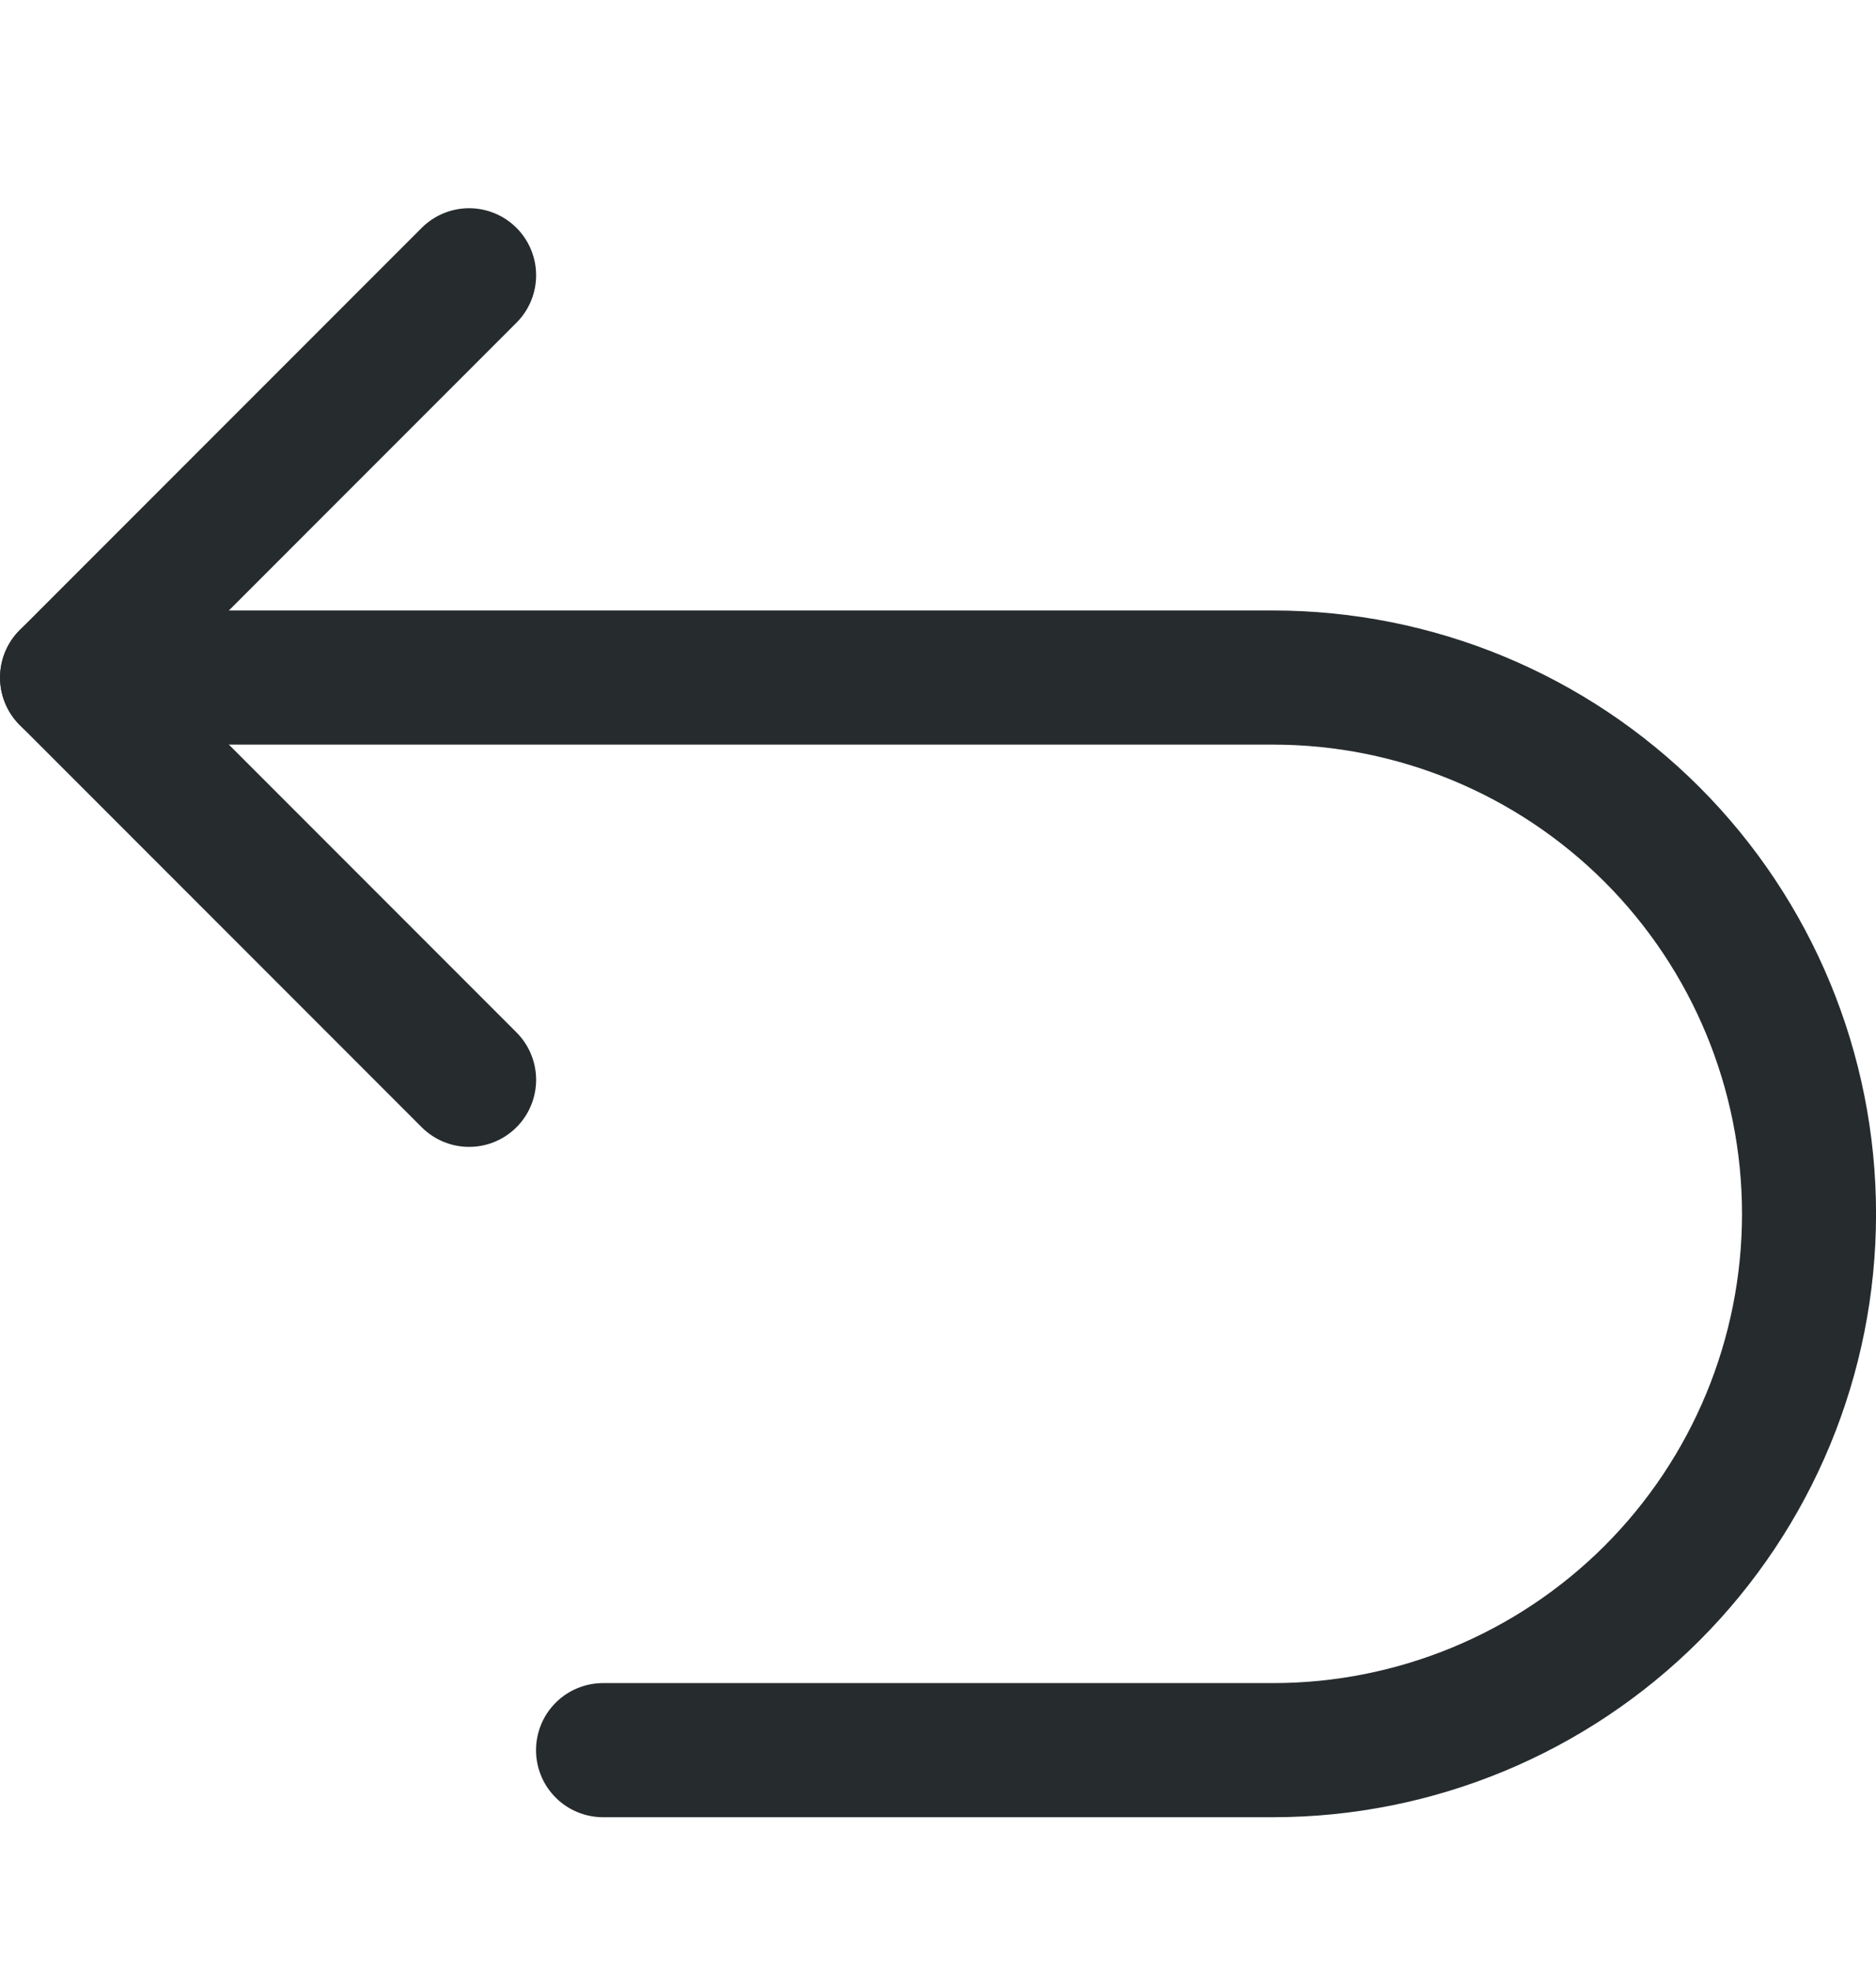
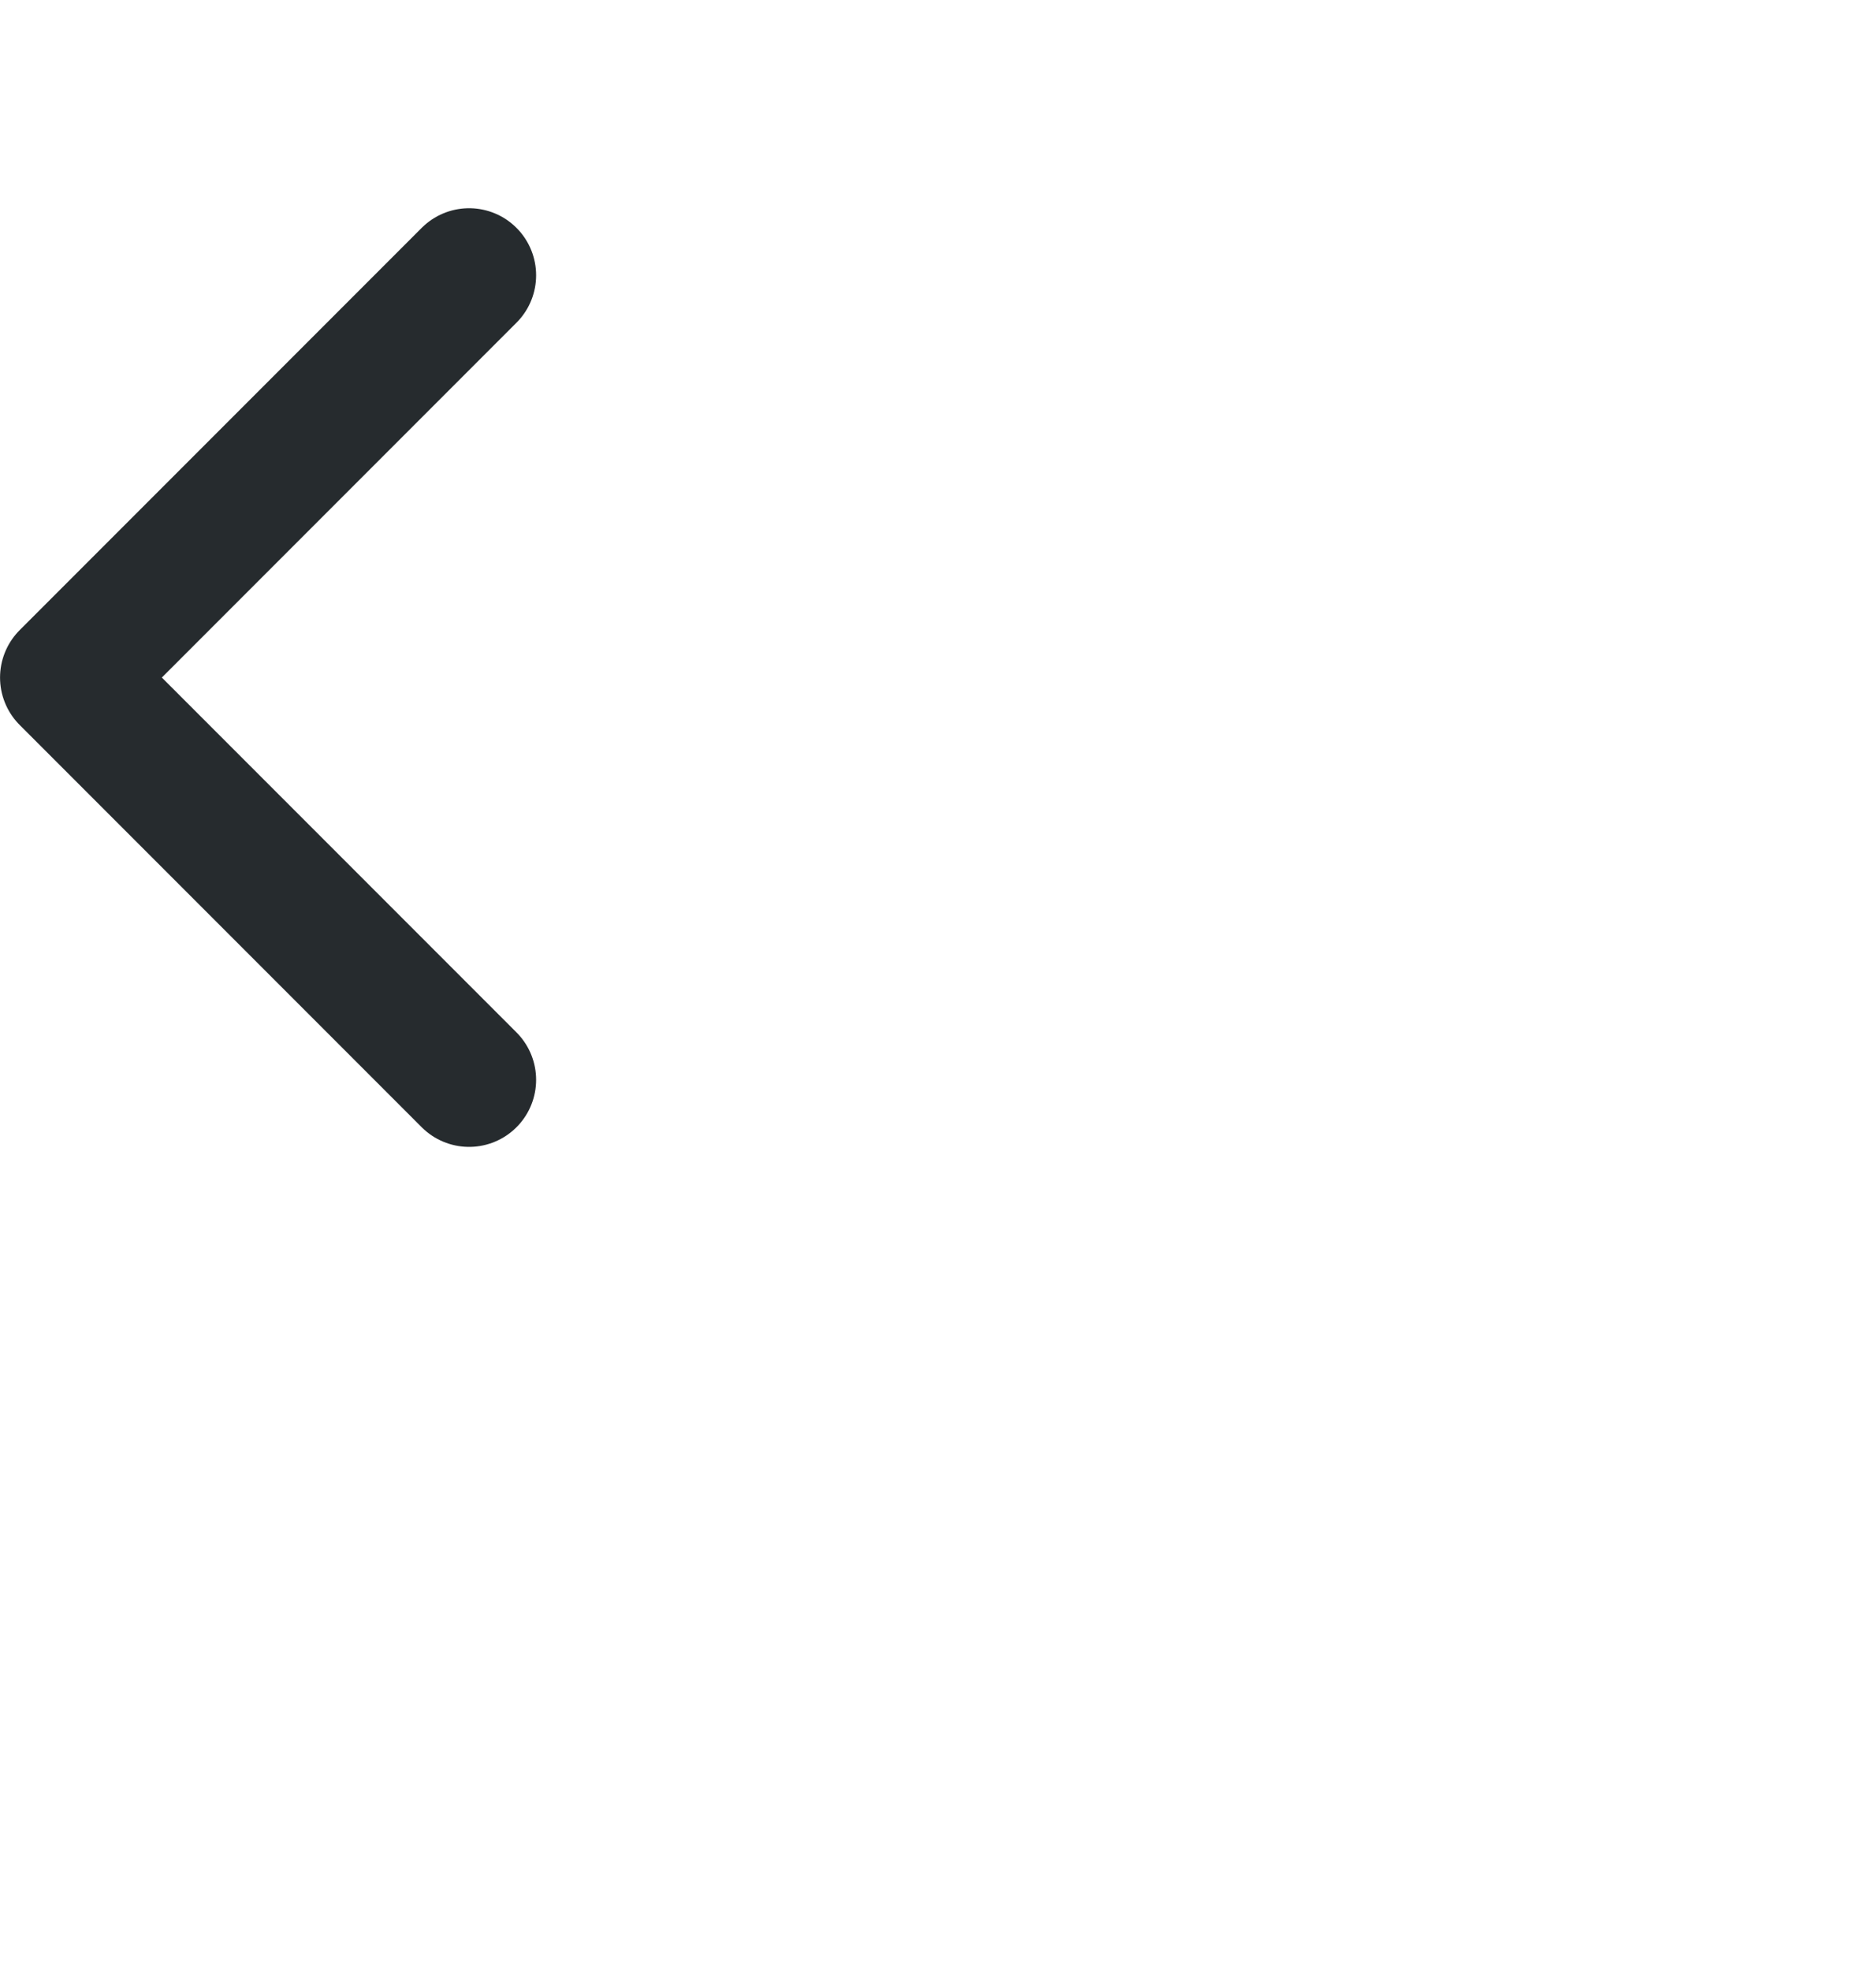
<svg xmlns="http://www.w3.org/2000/svg" width="20" height="21" viewBox="0 0 20 21" fill="none">
  <g id="streamline:interface-arrows-turn-backward-arrow-bend-curve-change-direction-return-left-back-backward">
    <g id="Group">
      <path id="Vector" d="M5.001 2.933L0.715 7.219L5.001 11.505" stroke="#262B2E" stroke-width="1.429" stroke-linecap="round" stroke-linejoin="round" />
-       <path id="Vector_2" d="M0.715 7.219H13.572C15.088 7.219 16.541 7.821 17.613 8.892C18.684 9.964 19.286 11.418 19.286 12.933C19.286 14.449 18.684 15.902 17.613 16.974C16.541 18.045 15.088 18.647 13.572 18.647H6.429" stroke="#262B2E" stroke-width="1.429" stroke-linecap="round" stroke-linejoin="round" />
    </g>
  </g>
</svg>